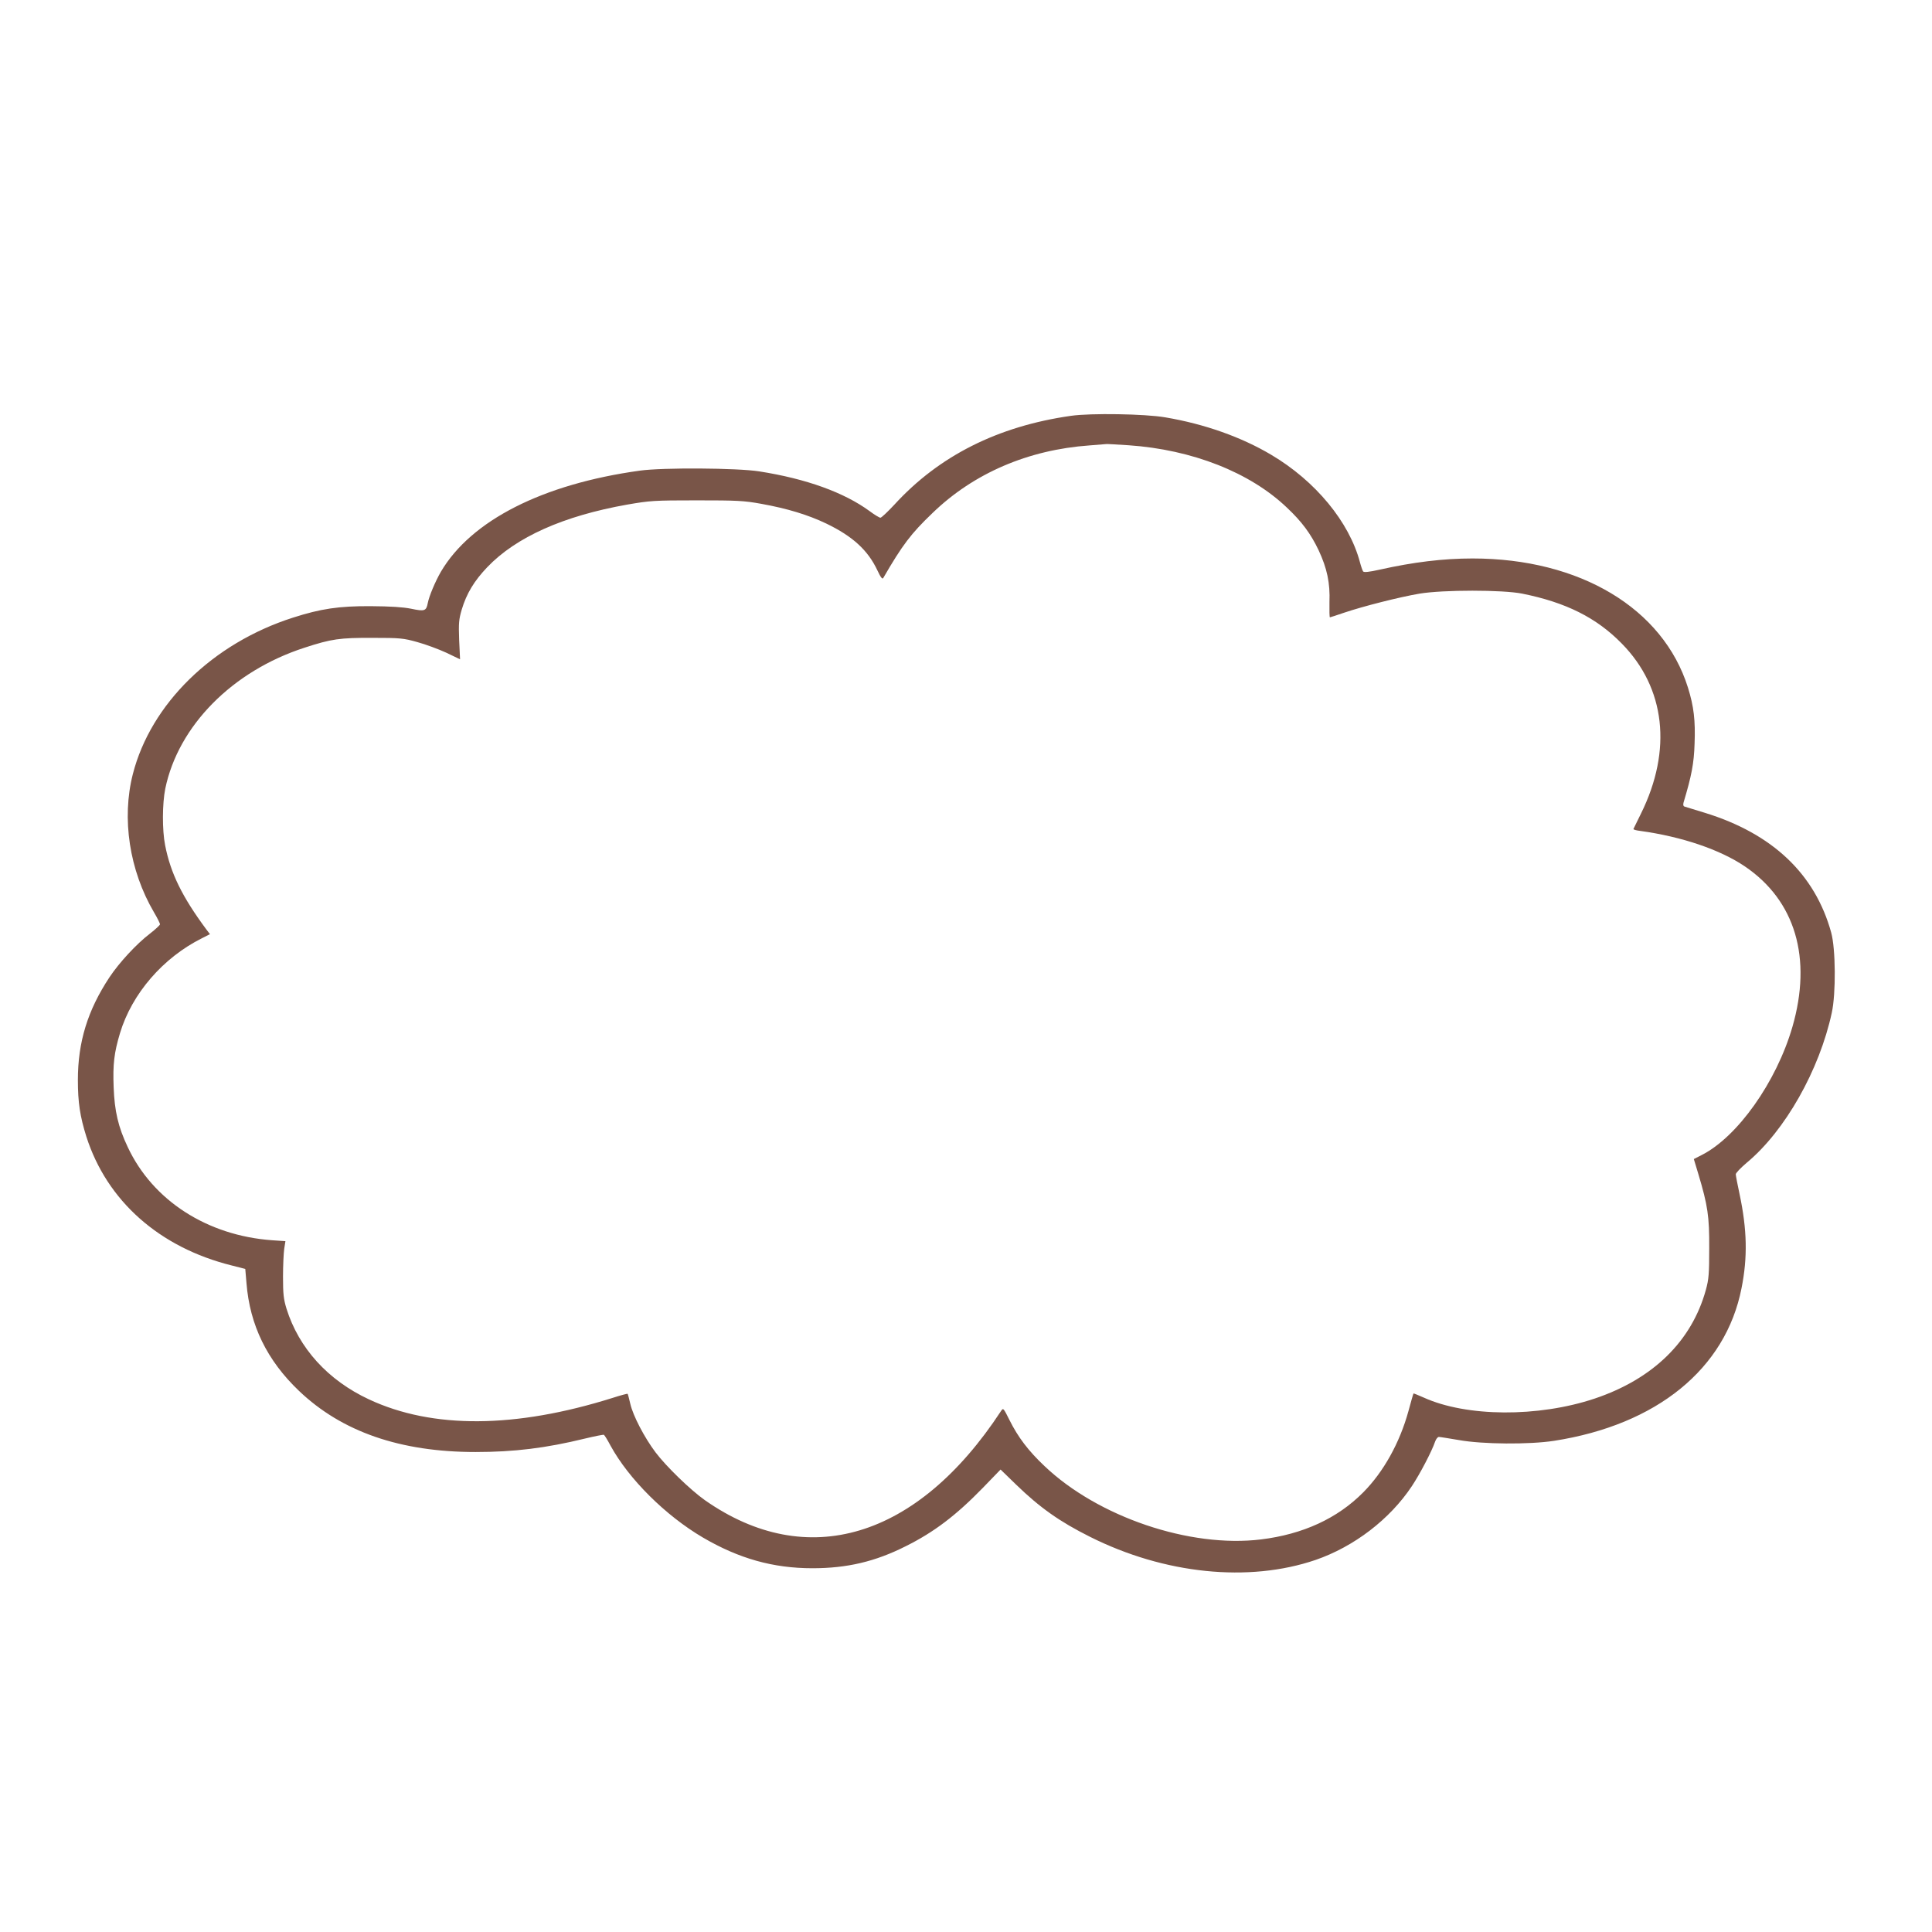
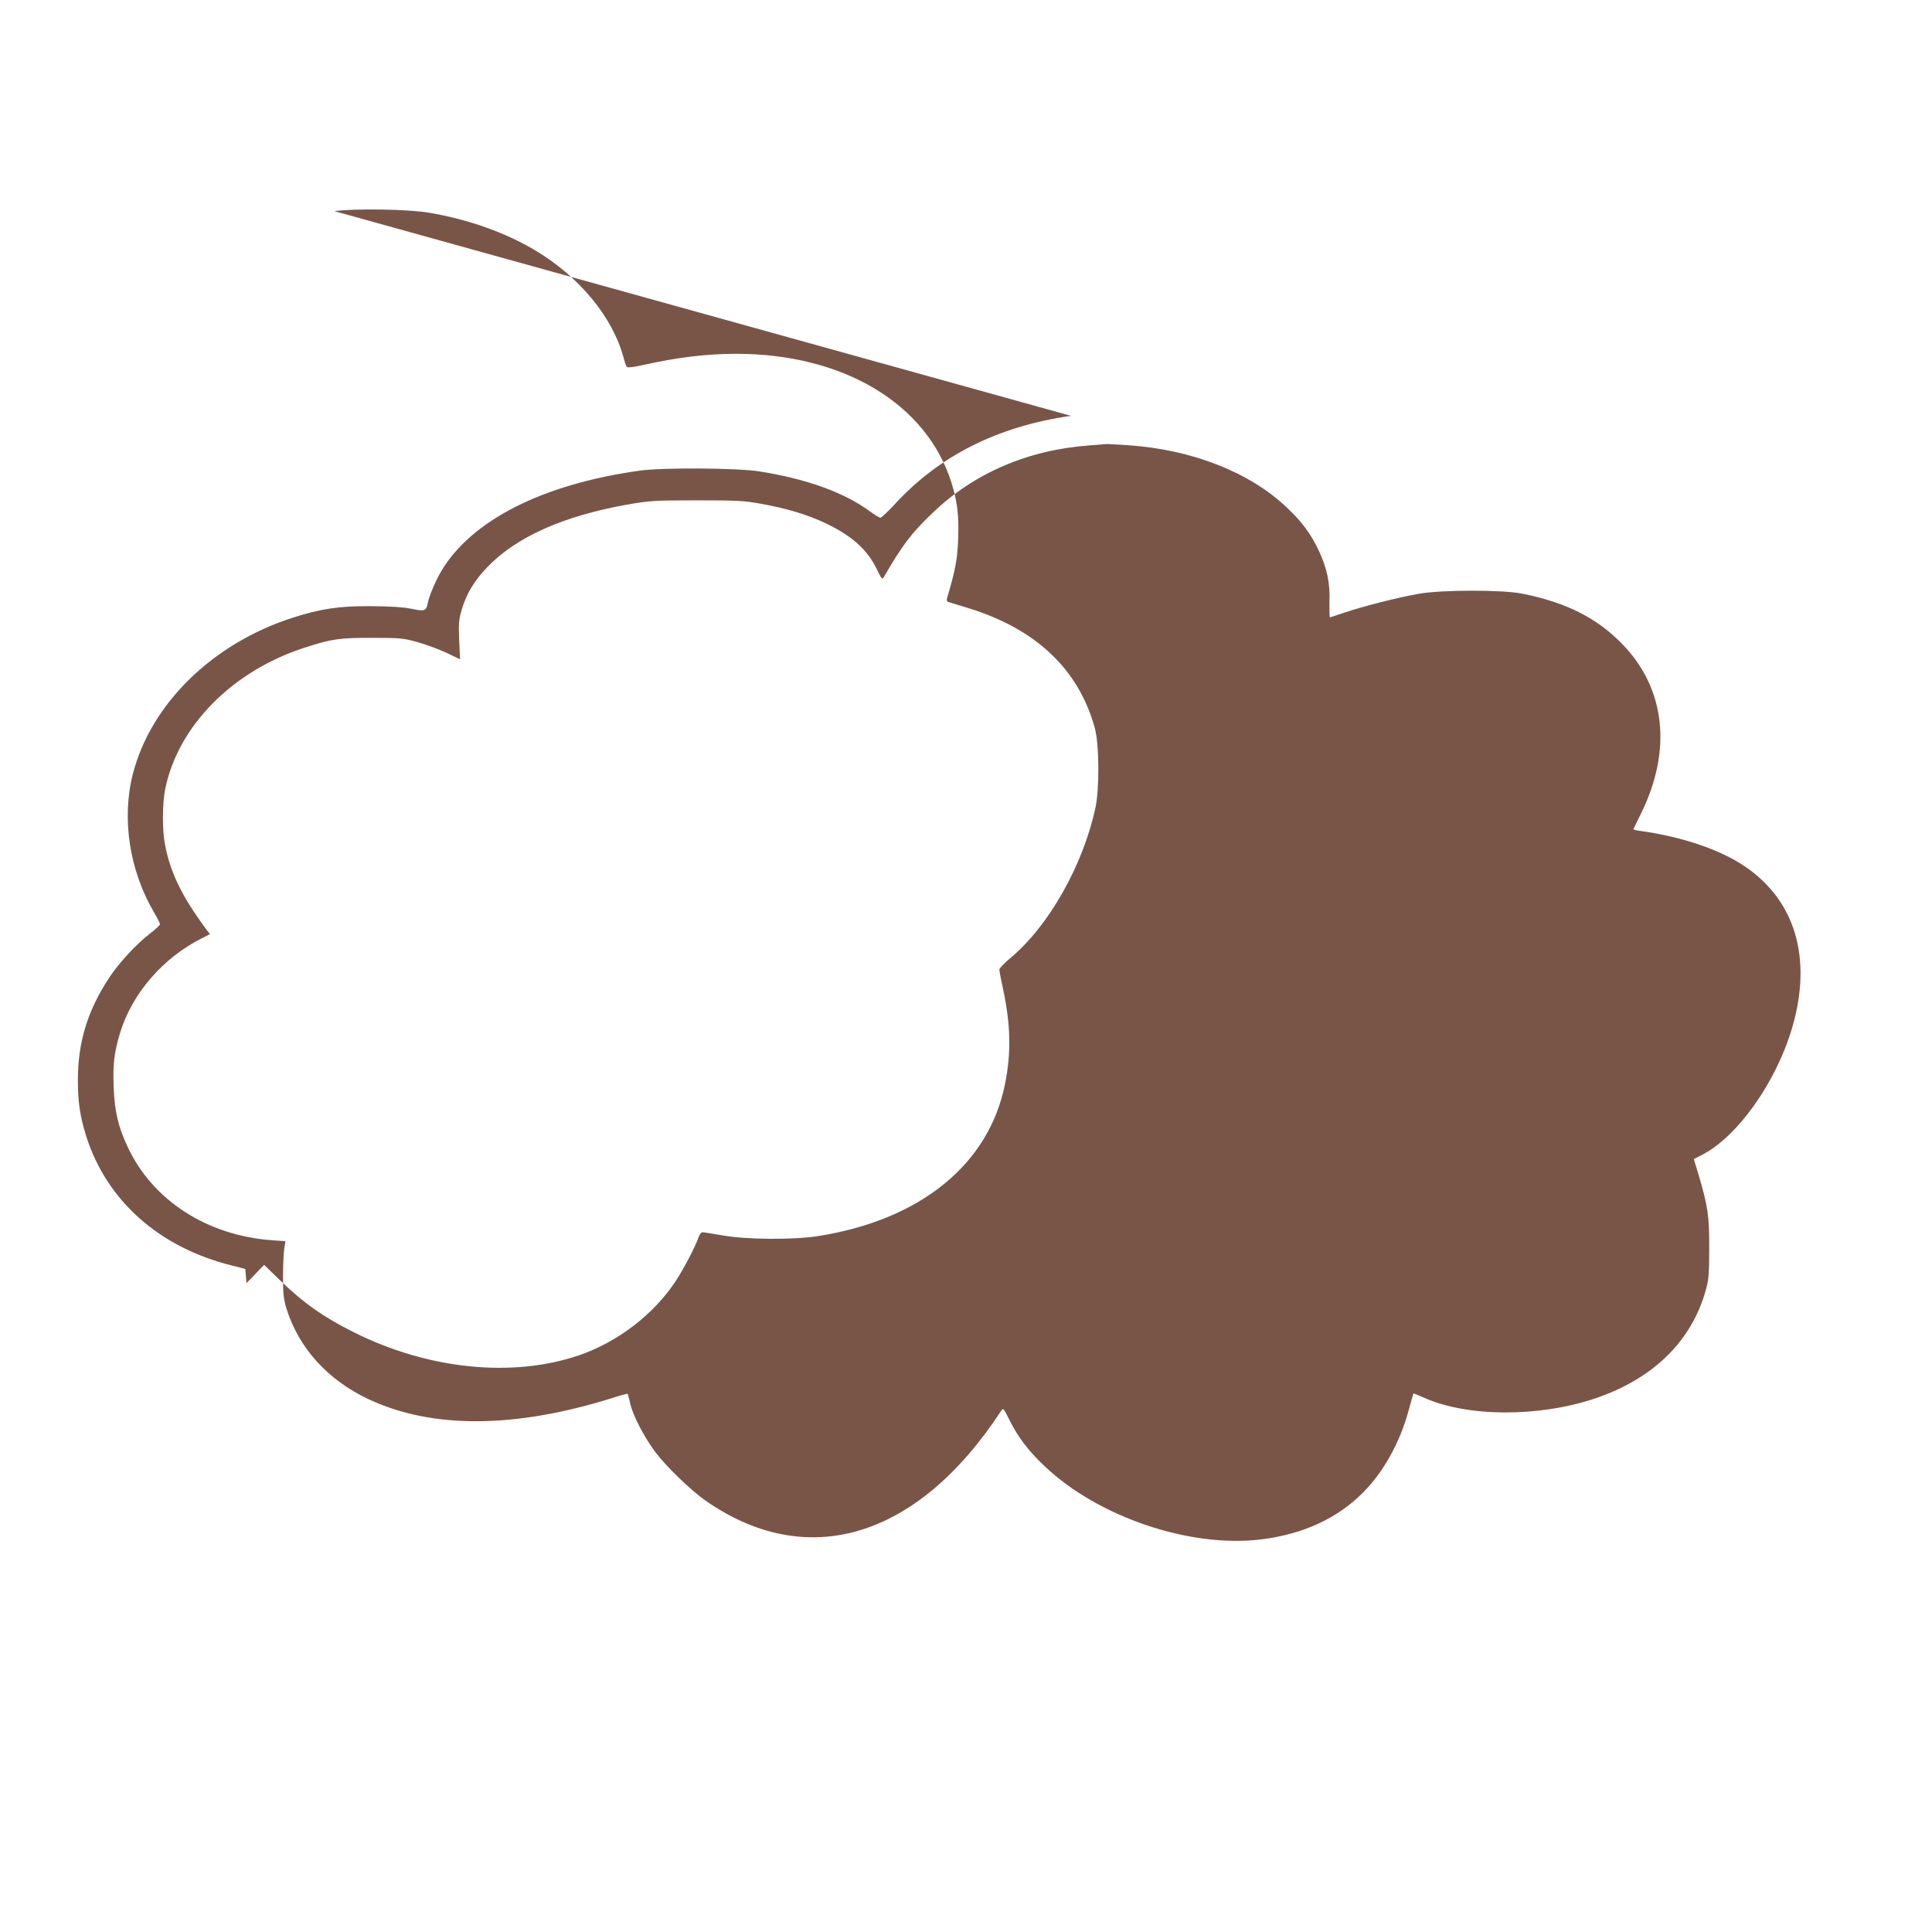
<svg xmlns="http://www.w3.org/2000/svg" version="1.0" width="1280pt" height="1280pt" viewBox="0 0 1280 1280" preserveAspectRatio="xMidYMid meet">
  <g transform="translate(0,1280) scale(0.1,-0.1)" fill="#795548" stroke="none">
-     <path d="M7095 10045 c-484 -69 -874 -265 -1170 -589 -44 -47 -85 -86 -92 -86 -7 0 -40 20 -72 44 -170 124 -419 214 -731 263 -145 23 -640 26 -790 5 -645 -89 -1119 -330 -1319 -670 -37 -64 -78 -161 -87 -208 -10 -52 -21 -56 -110 -37 -56 11 -134 16 -269 17 -211 1 -330 -17 -514 -76 -532 -170 -942 -571 -1061 -1037 -75 -294 -23 -637 140 -915 22 -37 40 -73 40 -80 -1 -6 -30 -33 -66 -61 -88 -67 -204 -192 -269 -290 -144 -218 -209 -428 -209 -680 0 -149 14 -241 56 -375 136 -426 484 -735 963 -854 l90 -23 8 -94 c22 -278 136 -512 348 -714 284 -271 671 -405 1170 -405 255 0 466 26 724 89 66 16 123 27 126 25 4 -2 24 -34 44 -72 121 -221 363 -462 611 -608 239 -140 466 -204 727 -204 229 0 416 44 618 146 187 93 333 204 511 387 l117 121 103 -100 c158 -153 288 -245 490 -346 493 -247 1051 -304 1494 -153 255 88 492 269 638 489 52 78 132 230 154 295 6 17 17 31 25 31 8 0 68 -10 134 -21 156 -28 464 -30 628 -5 682 106 1138 477 1243 1011 41 204 37 389 -13 624 -14 64 -25 123 -25 131 0 9 33 43 73 77 253 210 481 613 563 993 28 127 26 425 -4 532 -107 388 -389 655 -837 793 -66 20 -126 39 -134 41 -9 3 -11 12 -7 27 53 177 69 259 73 390 6 154 -5 247 -44 372 -165 525 -716 855 -1427 855 -195 0 -391 -24 -615 -74 -71 -16 -104 -19 -110 -12 -4 6 -14 34 -21 61 -71 267 -294 538 -588 712 -197 117 -441 204 -702 248 -133 23 -493 29 -625 10z m383 -195 c420 -29 803 -179 1048 -413 99 -93 158 -173 210 -282 56 -120 77 -217 72 -345 -1 -55 0 -100 3 -100 3 0 45 14 95 31 124 42 368 104 499 126 156 26 551 26 680 0 289 -58 492 -159 660 -331 289 -294 335 -705 127 -1126 -26 -52 -48 -98 -50 -102 -2 -4 18 -10 45 -13 276 -38 529 -124 693 -235 335 -227 447 -608 315 -1064 -106 -365 -364 -729 -602 -849 l-51 -26 29 -96 c64 -213 74 -284 73 -495 0 -169 -3 -206 -22 -275 -94 -341 -350 -591 -737 -721 -374 -125 -849 -122 -1133 7 -36 16 -66 28 -67 27 -2 -2 -17 -55 -34 -118 -58 -210 -165 -402 -299 -537 -171 -173 -400 -278 -677 -312 -472 -58 -1081 149 -1435 486 -107 101 -175 191 -231 303 -42 84 -42 84 -58 60 -554 -844 -1285 -1063 -1961 -589 -96 68 -256 223 -327 317 -73 97 -149 242 -167 321 -8 35 -16 65 -18 67 -2 1 -46 -10 -98 -27 -645 -203 -1195 -207 -1616 -10 -272 127 -464 339 -546 601 -19 63 -23 96 -23 210 0 74 4 158 8 186 l8 51 -88 6 c-430 31 -791 263 -957 618 -63 133 -87 237 -93 395 -6 153 3 229 42 359 79 262 285 500 543 629 l53 27 -23 30 c-161 217 -238 374 -274 559 -20 100 -19 276 1 375 86 416 444 779 923 934 178 58 232 66 452 65 180 0 203 -2 295 -28 55 -15 141 -47 191 -70 l92 -44 -6 128 c-4 112 -2 136 17 201 32 107 83 191 169 281 191 200 505 340 928 415 151 26 175 28 459 28 271 0 313 -2 429 -23 172 -31 310 -73 431 -131 174 -84 275 -176 338 -310 22 -47 33 -61 39 -50 127 219 183 293 326 430 273 264 634 419 1040 448 59 5 109 9 112 9 3 1 70 -3 148 -8z" />
+     <path d="M7095 10045 c-484 -69 -874 -265 -1170 -589 -44 -47 -85 -86 -92 -86 -7 0 -40 20 -72 44 -170 124 -419 214 -731 263 -145 23 -640 26 -790 5 -645 -89 -1119 -330 -1319 -670 -37 -64 -78 -161 -87 -208 -10 -52 -21 -56 -110 -37 -56 11 -134 16 -269 17 -211 1 -330 -17 -514 -76 -532 -170 -942 -571 -1061 -1037 -75 -294 -23 -637 140 -915 22 -37 40 -73 40 -80 -1 -6 -30 -33 -66 -61 -88 -67 -204 -192 -269 -290 -144 -218 -209 -428 -209 -680 0 -149 14 -241 56 -375 136 -426 484 -735 963 -854 l90 -23 8 -94 l117 121 103 -100 c158 -153 288 -245 490 -346 493 -247 1051 -304 1494 -153 255 88 492 269 638 489 52 78 132 230 154 295 6 17 17 31 25 31 8 0 68 -10 134 -21 156 -28 464 -30 628 -5 682 106 1138 477 1243 1011 41 204 37 389 -13 624 -14 64 -25 123 -25 131 0 9 33 43 73 77 253 210 481 613 563 993 28 127 26 425 -4 532 -107 388 -389 655 -837 793 -66 20 -126 39 -134 41 -9 3 -11 12 -7 27 53 177 69 259 73 390 6 154 -5 247 -44 372 -165 525 -716 855 -1427 855 -195 0 -391 -24 -615 -74 -71 -16 -104 -19 -110 -12 -4 6 -14 34 -21 61 -71 267 -294 538 -588 712 -197 117 -441 204 -702 248 -133 23 -493 29 -625 10z m383 -195 c420 -29 803 -179 1048 -413 99 -93 158 -173 210 -282 56 -120 77 -217 72 -345 -1 -55 0 -100 3 -100 3 0 45 14 95 31 124 42 368 104 499 126 156 26 551 26 680 0 289 -58 492 -159 660 -331 289 -294 335 -705 127 -1126 -26 -52 -48 -98 -50 -102 -2 -4 18 -10 45 -13 276 -38 529 -124 693 -235 335 -227 447 -608 315 -1064 -106 -365 -364 -729 -602 -849 l-51 -26 29 -96 c64 -213 74 -284 73 -495 0 -169 -3 -206 -22 -275 -94 -341 -350 -591 -737 -721 -374 -125 -849 -122 -1133 7 -36 16 -66 28 -67 27 -2 -2 -17 -55 -34 -118 -58 -210 -165 -402 -299 -537 -171 -173 -400 -278 -677 -312 -472 -58 -1081 149 -1435 486 -107 101 -175 191 -231 303 -42 84 -42 84 -58 60 -554 -844 -1285 -1063 -1961 -589 -96 68 -256 223 -327 317 -73 97 -149 242 -167 321 -8 35 -16 65 -18 67 -2 1 -46 -10 -98 -27 -645 -203 -1195 -207 -1616 -10 -272 127 -464 339 -546 601 -19 63 -23 96 -23 210 0 74 4 158 8 186 l8 51 -88 6 c-430 31 -791 263 -957 618 -63 133 -87 237 -93 395 -6 153 3 229 42 359 79 262 285 500 543 629 l53 27 -23 30 c-161 217 -238 374 -274 559 -20 100 -19 276 1 375 86 416 444 779 923 934 178 58 232 66 452 65 180 0 203 -2 295 -28 55 -15 141 -47 191 -70 l92 -44 -6 128 c-4 112 -2 136 17 201 32 107 83 191 169 281 191 200 505 340 928 415 151 26 175 28 459 28 271 0 313 -2 429 -23 172 -31 310 -73 431 -131 174 -84 275 -176 338 -310 22 -47 33 -61 39 -50 127 219 183 293 326 430 273 264 634 419 1040 448 59 5 109 9 112 9 3 1 70 -3 148 -8z" />
  </g>
</svg>